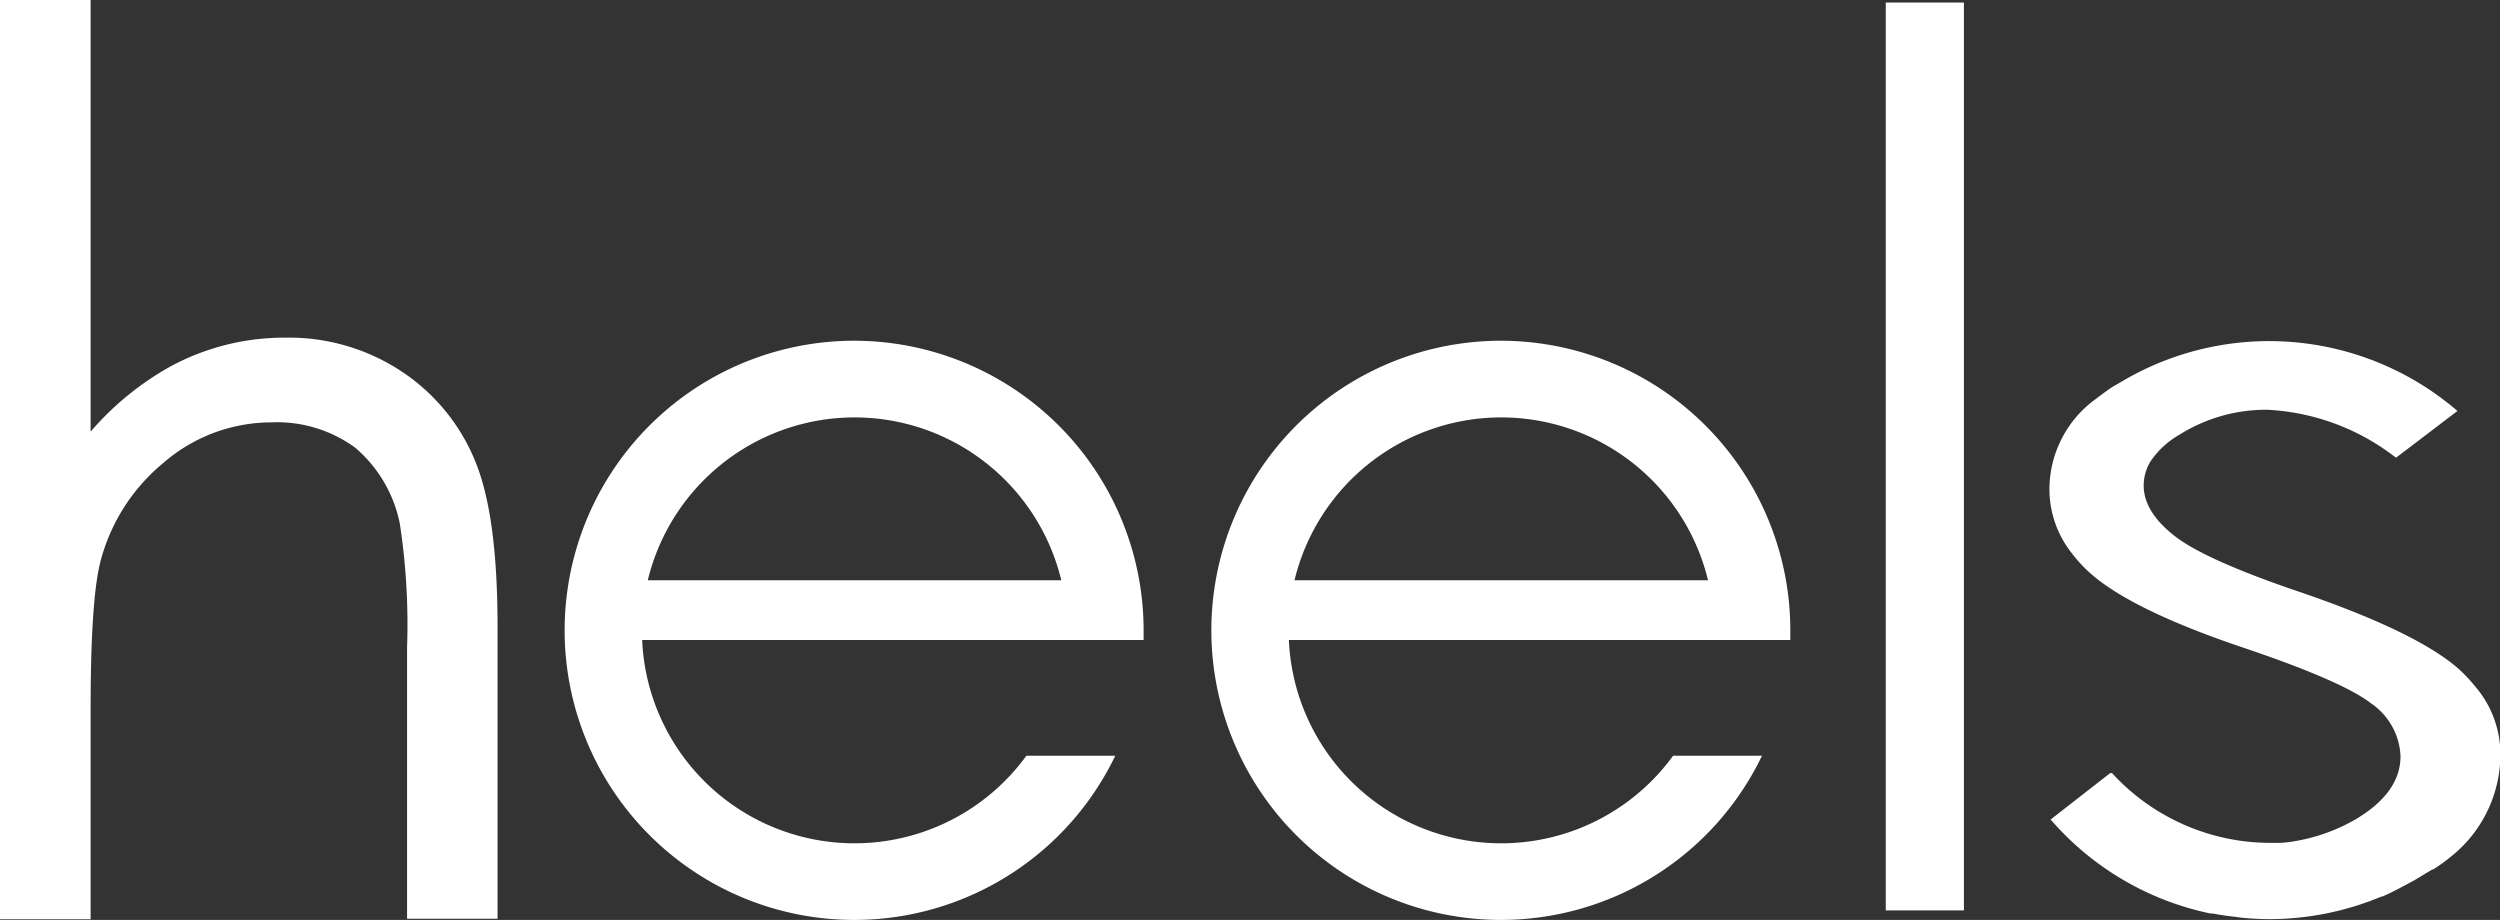
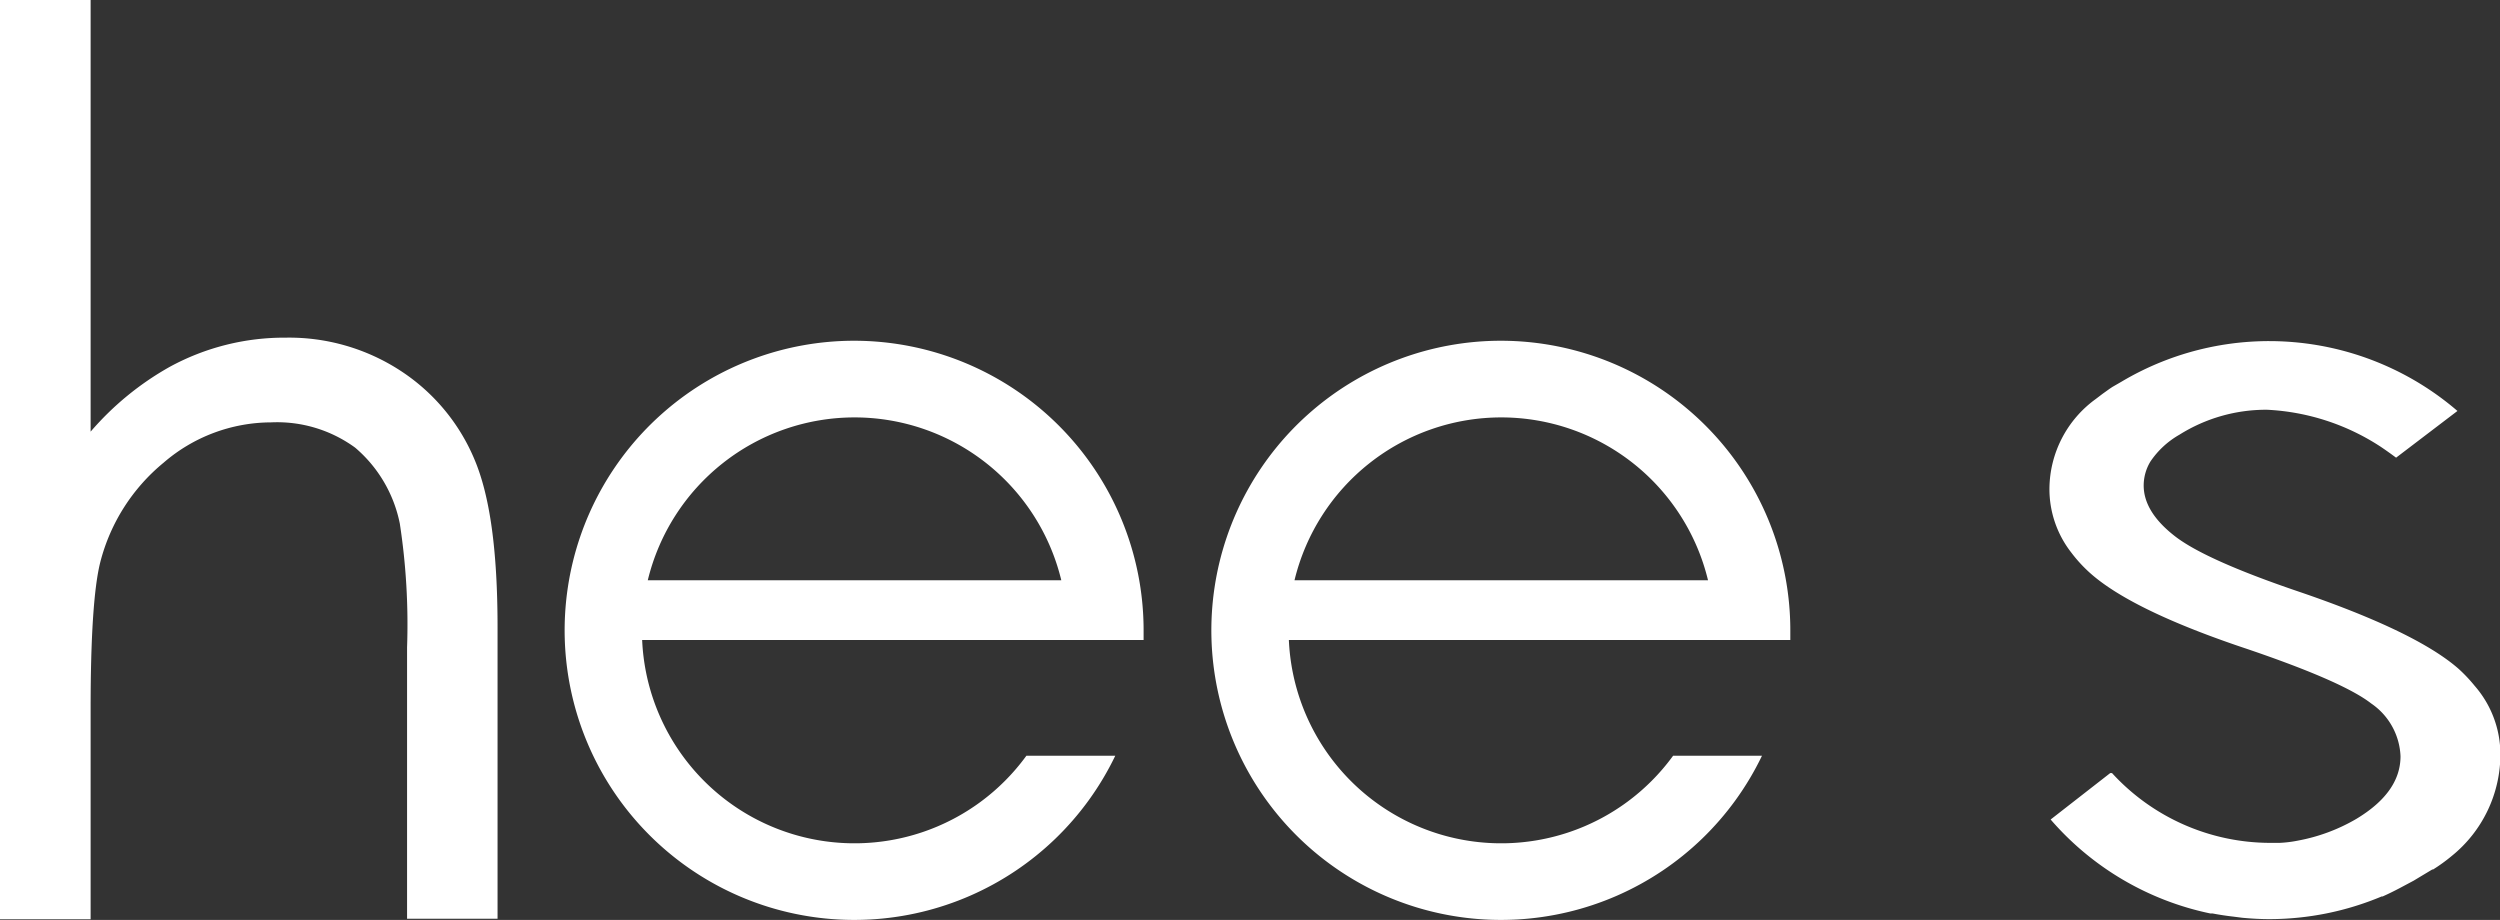
<svg xmlns="http://www.w3.org/2000/svg" viewBox="0 0 186.21 68.52">
  <rect x="0" y="0" width="186.21" height="68.52" fill="#333333" stroke="none" />
  <defs>
    <style>.cls-1{fill:#fff;}</style>
  </defs>
  <g id="Слой_2" data-name="Слой 2">
    <g id="Слой_1-2" data-name="Слой 1">
-       <path class="cls-1" d="M140.46.19h5.82V67.81h-5.82Z" />
      <path class="cls-1" d="M63.65,25.38A21.57,21.57,0,1,0,83.07,56.29H76.45a15.83,15.83,0,0,1-28.62-8.62H85.18c0-.24,0-.48,0-.72A21.57,21.57,0,0,0,63.65,25.38Zm0,5.71a15.85,15.85,0,0,1,15.4,12.13H48.25A15.85,15.85,0,0,1,63.65,31.09Z" />
      <path class="cls-1" d="M184.32,51.08a11.46,11.46,0,0,0-1.18-1.25q-3.13-2.76-11.85-5.74-7.14-2.42-9.38-4.22c-1.49-1.18-2.24-2.42-2.24-3.71a3.45,3.45,0,0,1,.5-1.78,6.45,6.45,0,0,1,2.16-2,12.13,12.13,0,0,1,6.53-1.86,16.94,16.94,0,0,1,8.47,2.76c.37.25.74.51,1.14.81l0,0,4.57-3.48v0A21.51,21.51,0,0,0,158,28.44l-.66.38-.21.14-.53.38-.5.38a8.32,8.32,0,0,0-3.45,6.69,7.68,7.68,0,0,0,1.63,4.75,10.58,10.58,0,0,0,1.33,1.46q3,2.73,11.18,5.52,7.65,2.56,9.83,4.26a5,5,0,0,1,2.18,3.93q0,2.69-3.3,4.67a13.43,13.43,0,0,1-4.33,1.61,9,9,0,0,1-1.37.17c-.25,0-.51,0-.77,0a16,16,0,0,1-11.72-5.2h-.13l-4.44,3.46a21.53,21.53,0,0,0,11.9,7l.17,0c.52.1,1.06.18,1.59.24l.62.08c.66.06,1.33.1,2,.1a21.66,21.66,0,0,0,8.38-1.69l.07,0c.43-.19.85-.4,1.27-.62l1.05-.56.38-.23,1-.6.06,0a12.75,12.75,0,0,0,1.38-1,9.74,9.74,0,0,0,3.63-7.61A7.77,7.77,0,0,0,184.32,51.08Z" />
      <path class="cls-1" d="M111.82,25.38a21.57,21.57,0,1,0,19.42,30.91h-6.62A15.83,15.83,0,0,1,96,47.67h37.35c0-.24,0-.48,0-.72A21.57,21.57,0,0,0,111.82,25.38Zm0,5.71a15.85,15.85,0,0,1,15.4,12.13H96.42A15.85,15.85,0,0,1,111.82,31.09Z" />
      <path class="cls-1" d="M35.32,34.17a14.61,14.61,0,0,0-5.51-6.57,15.19,15.19,0,0,0-8.52-2.45,17.84,17.84,0,0,0-8.64,2.17,21.93,21.93,0,0,0-5.9,4.83V0H0V68.47H6.75V52.77c0-5.31.24-9,.72-10.9a14.12,14.12,0,0,1,4.72-7.41,12.29,12.29,0,0,1,8-3,9.87,9.87,0,0,1,6.26,1.88A10,10,0,0,1,29.78,39a49.56,49.56,0,0,1,.54,9.23v20.2h6.74V46.74C37.06,41,36.49,36.9,35.32,34.17Z" />
    </g>
  </g>
</svg>